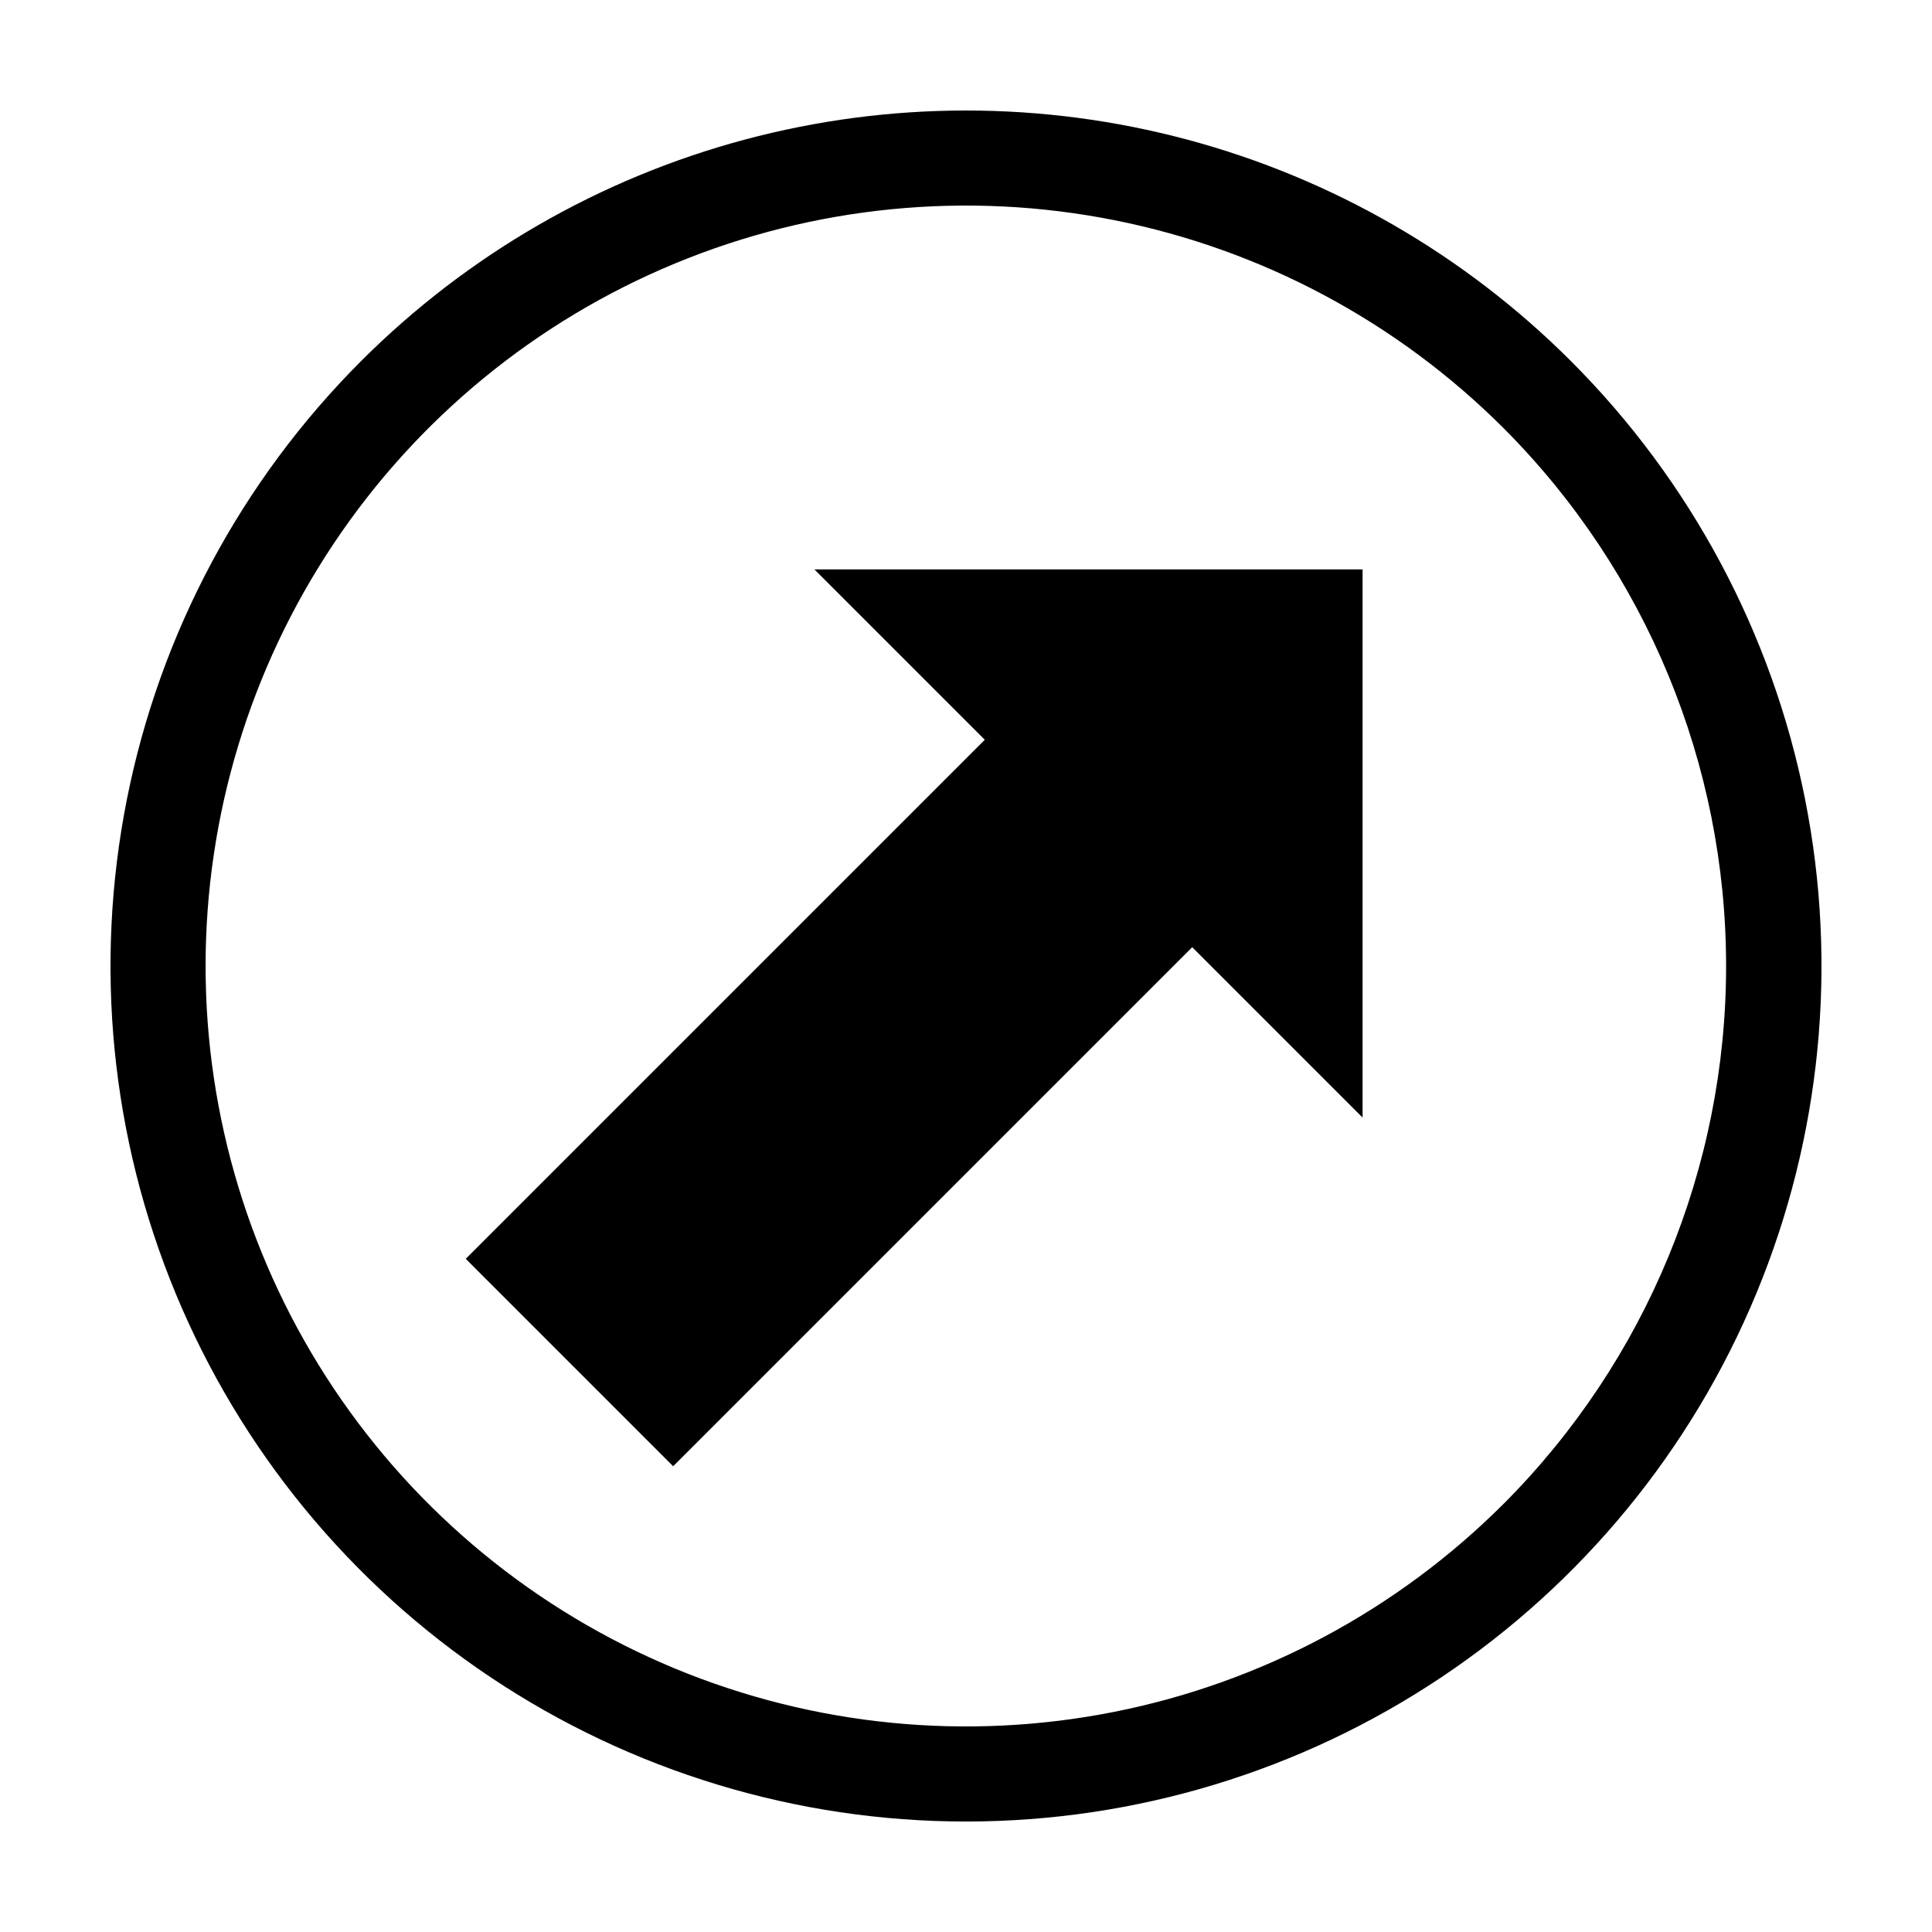
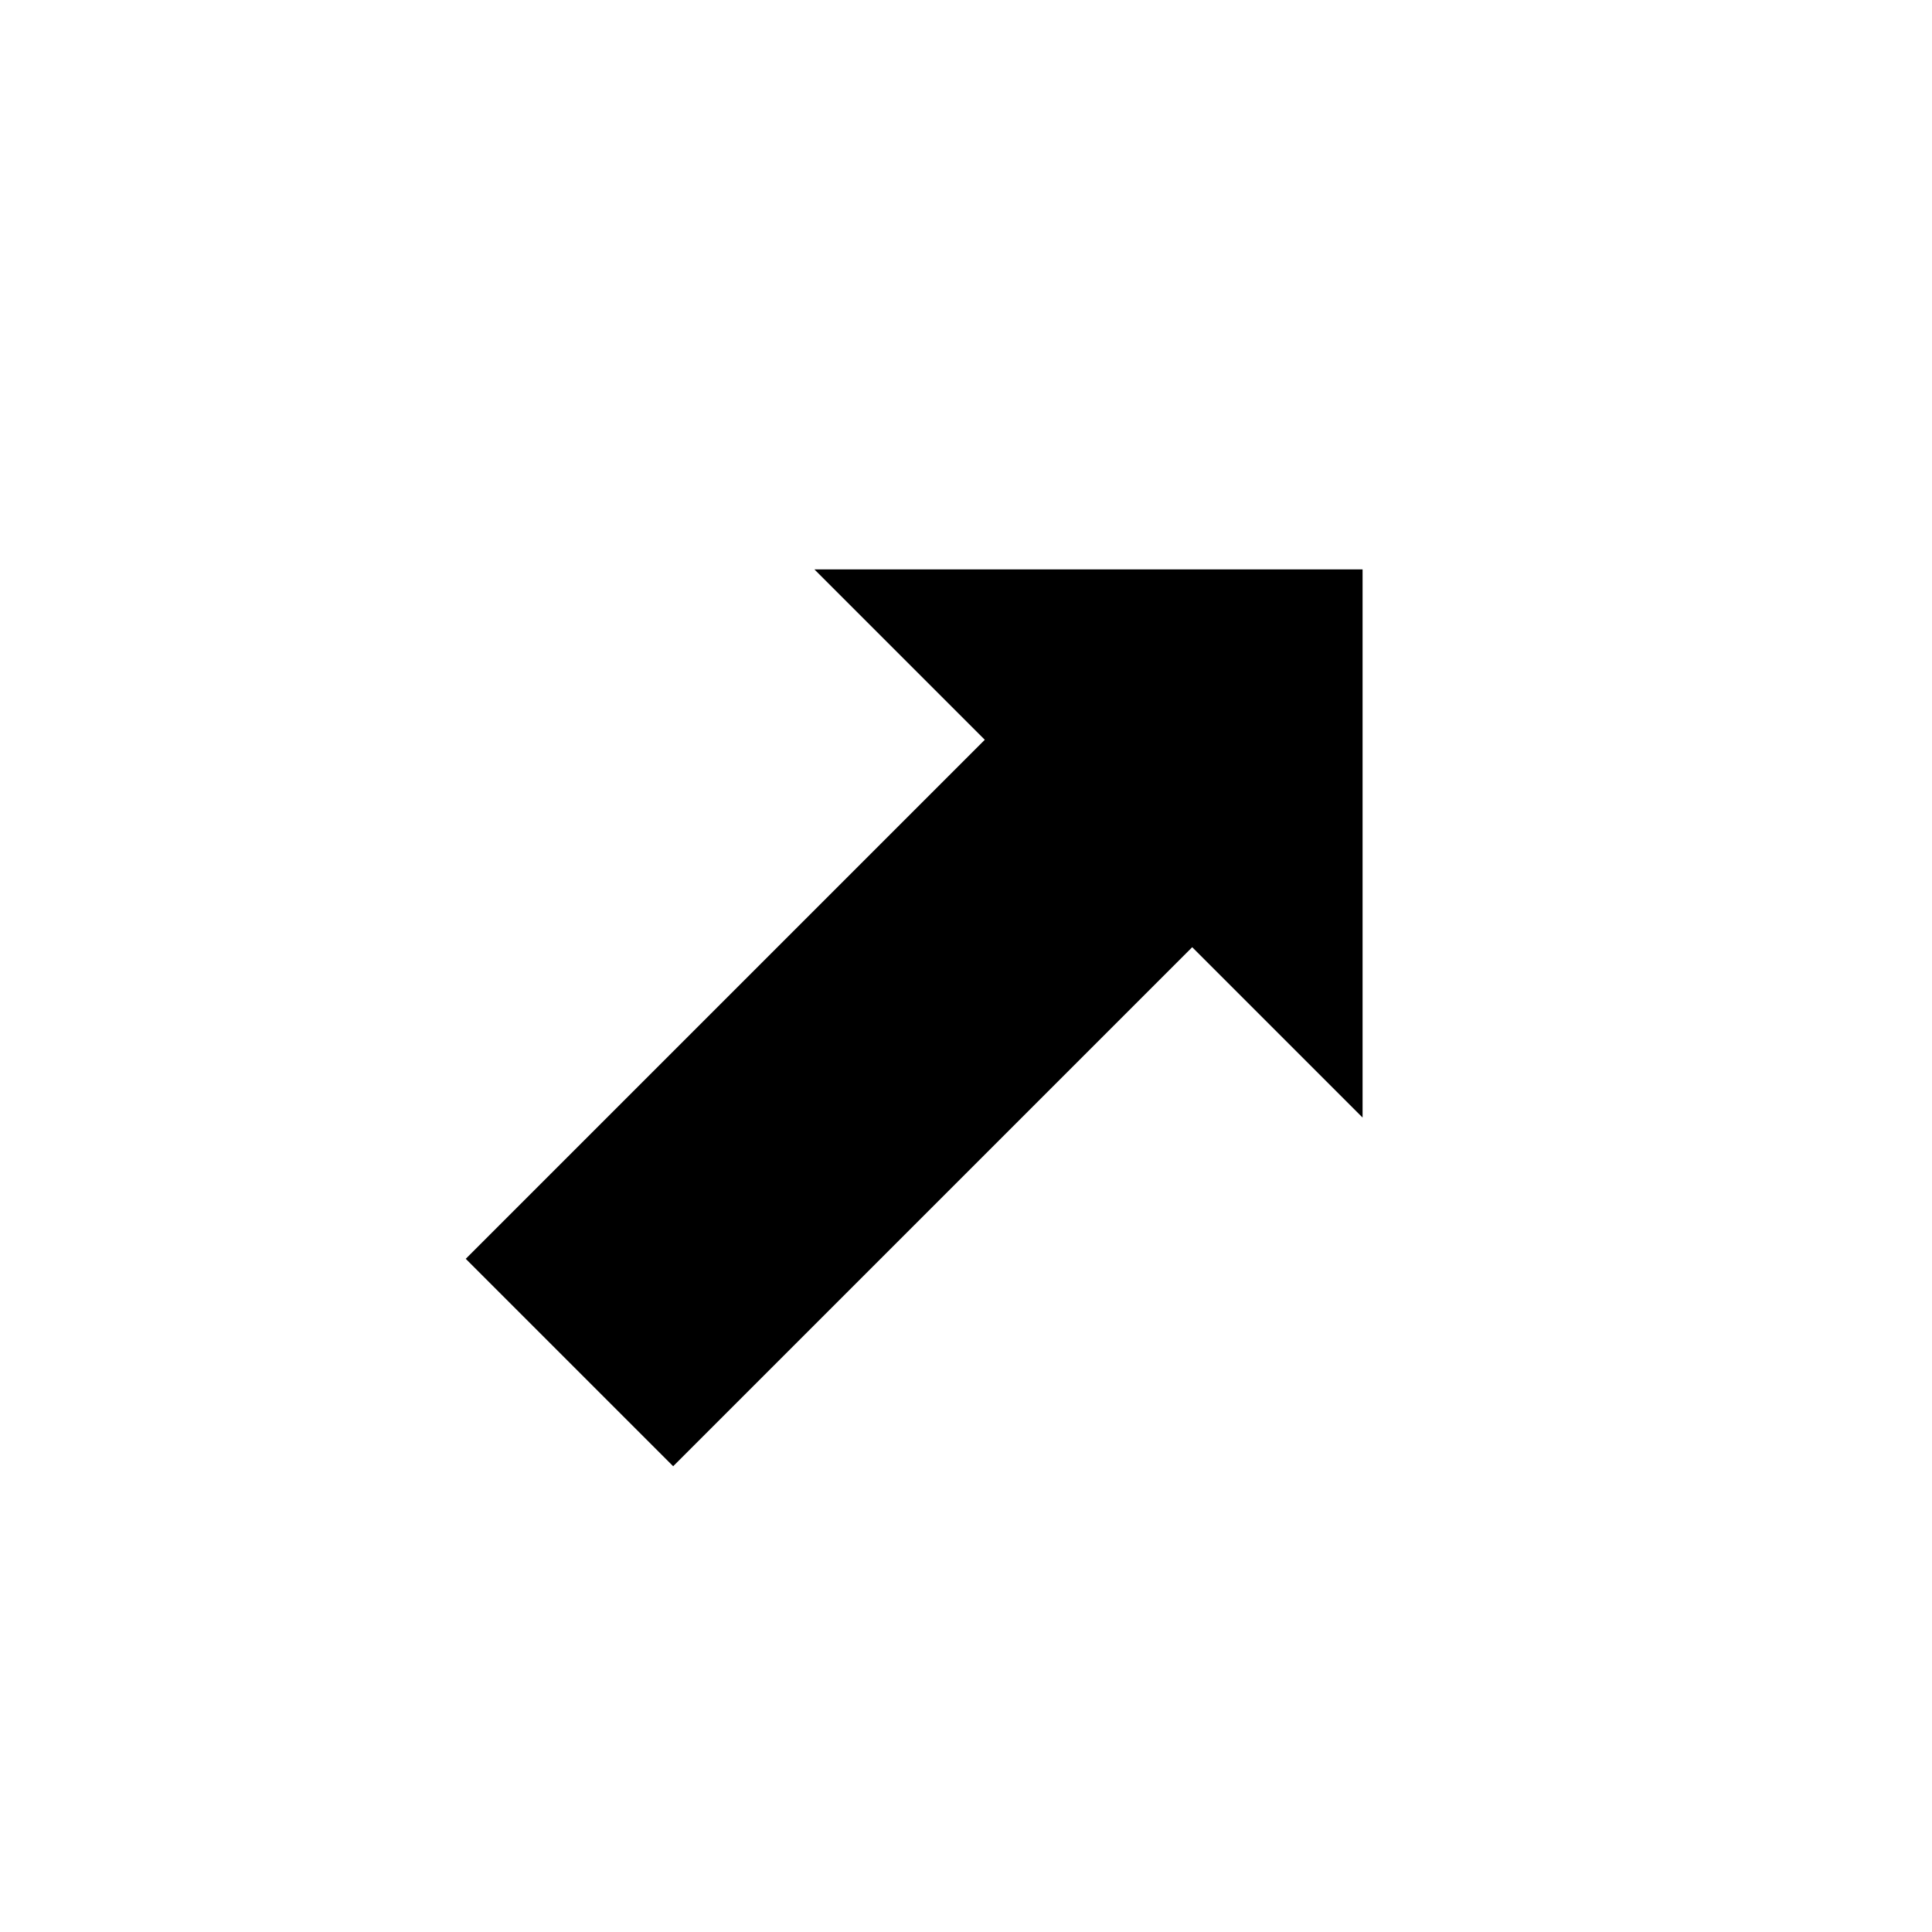
<svg xmlns="http://www.w3.org/2000/svg" fill="#000000" width="800px" height="800px" version="1.1" viewBox="144 144 512 512">
  <g>
-     <path d="m239.69 239.69c-31.707 31.707-53.301 72.102-62.047 116.08-8.75 43.977-4.258 89.562 12.902 130.99 17.156 41.426 46.215 76.836 83.5 101.75 37.281 24.914 81.117 38.211 125.96 38.211s88.672-13.297 125.95-38.211c37.285-24.91 66.344-60.32 83.5-101.75 17.16-41.426 21.652-87.012 12.902-130.99-8.746-43.98-30.34-84.375-62.047-116.08-28.141-28.141-63.191-48.379-101.63-58.68-38.441-10.297-78.914-10.297-117.36 0-38.441 10.301-73.492 30.539-101.63 58.68zm302.81 302.81c-28.184 28.184-64.09 47.379-103.18 55.152-39.09 7.777-79.609 3.785-116.43-11.465-36.824-15.254-68.297-41.082-90.441-74.223-22.145-33.141-33.965-72.105-33.965-111.96 0-39.859 11.82-78.82 33.965-111.96 22.145-33.141 53.617-58.973 90.441-74.223 36.824-15.254 77.344-19.246 116.43-11.469 39.094 7.773 75 26.969 103.18 55.152 37.738 37.824 58.934 89.07 58.934 142.5 0 53.426-21.195 104.68-58.934 142.5z" />
    <path d="m404.98 340.05-137.55 137.55 54.969 54.969 137.55-137.55 45.148 45.148v-145.27h-145.27z" />
  </g>
</svg>